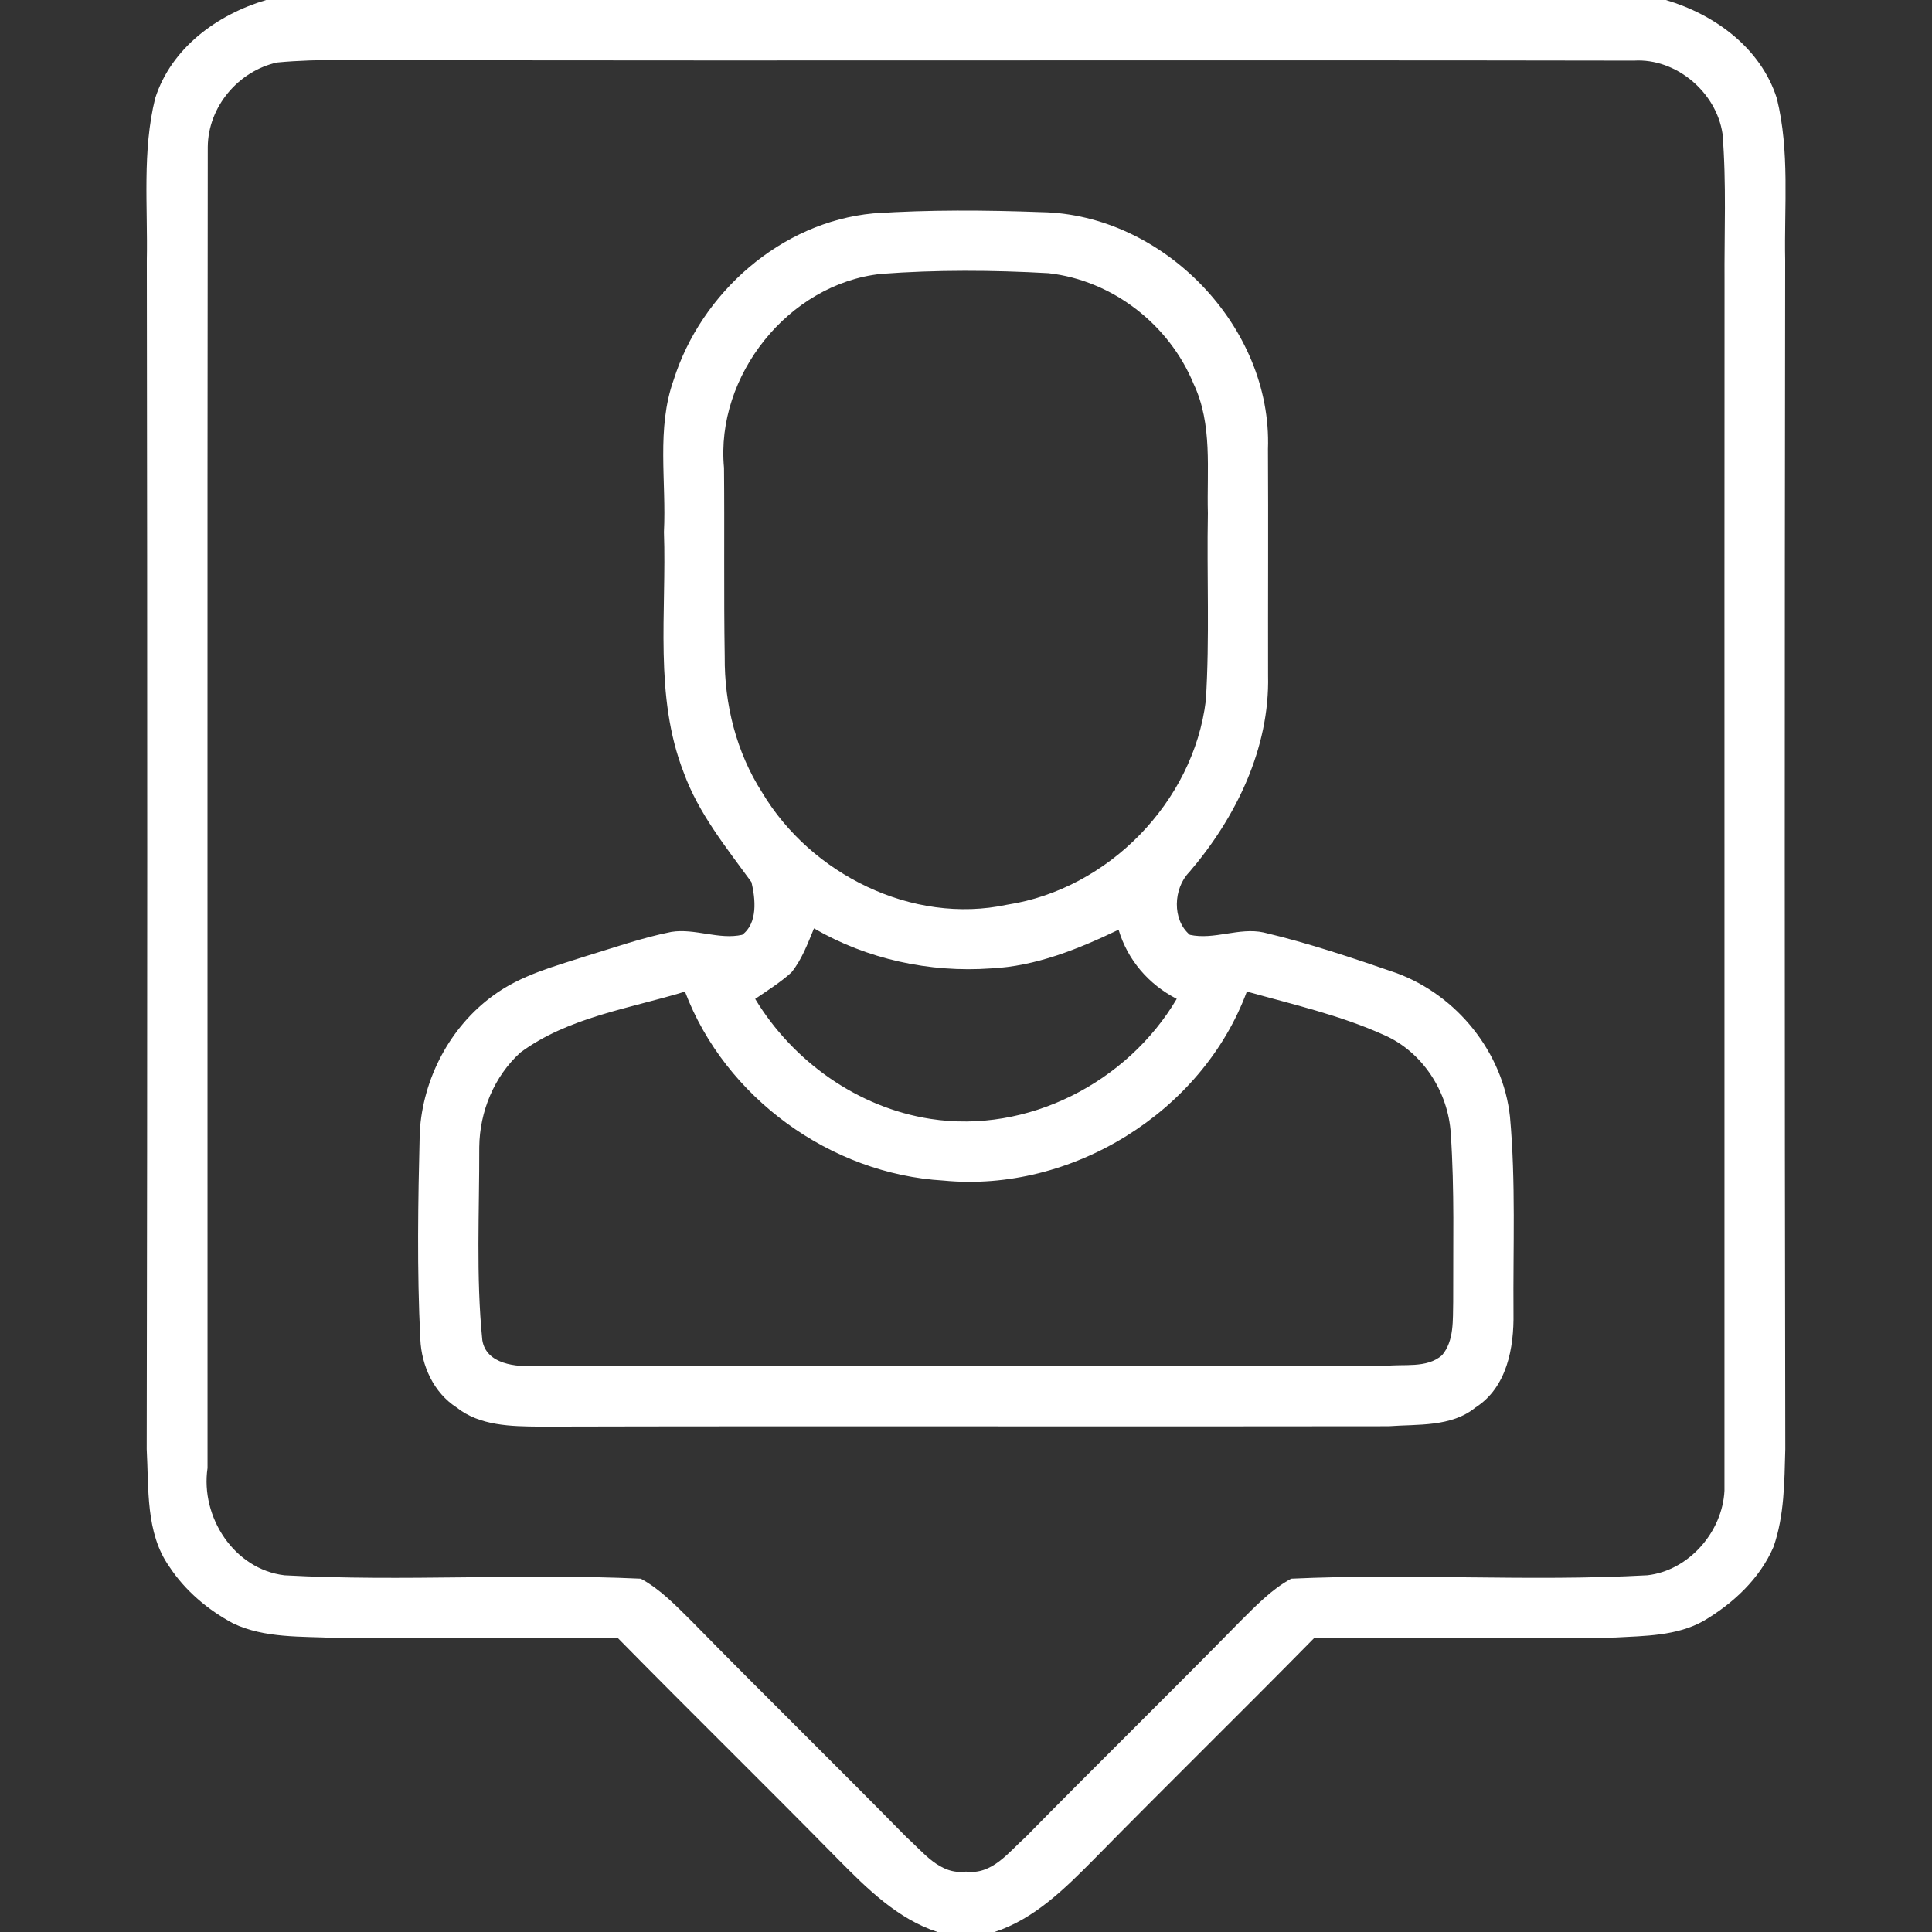
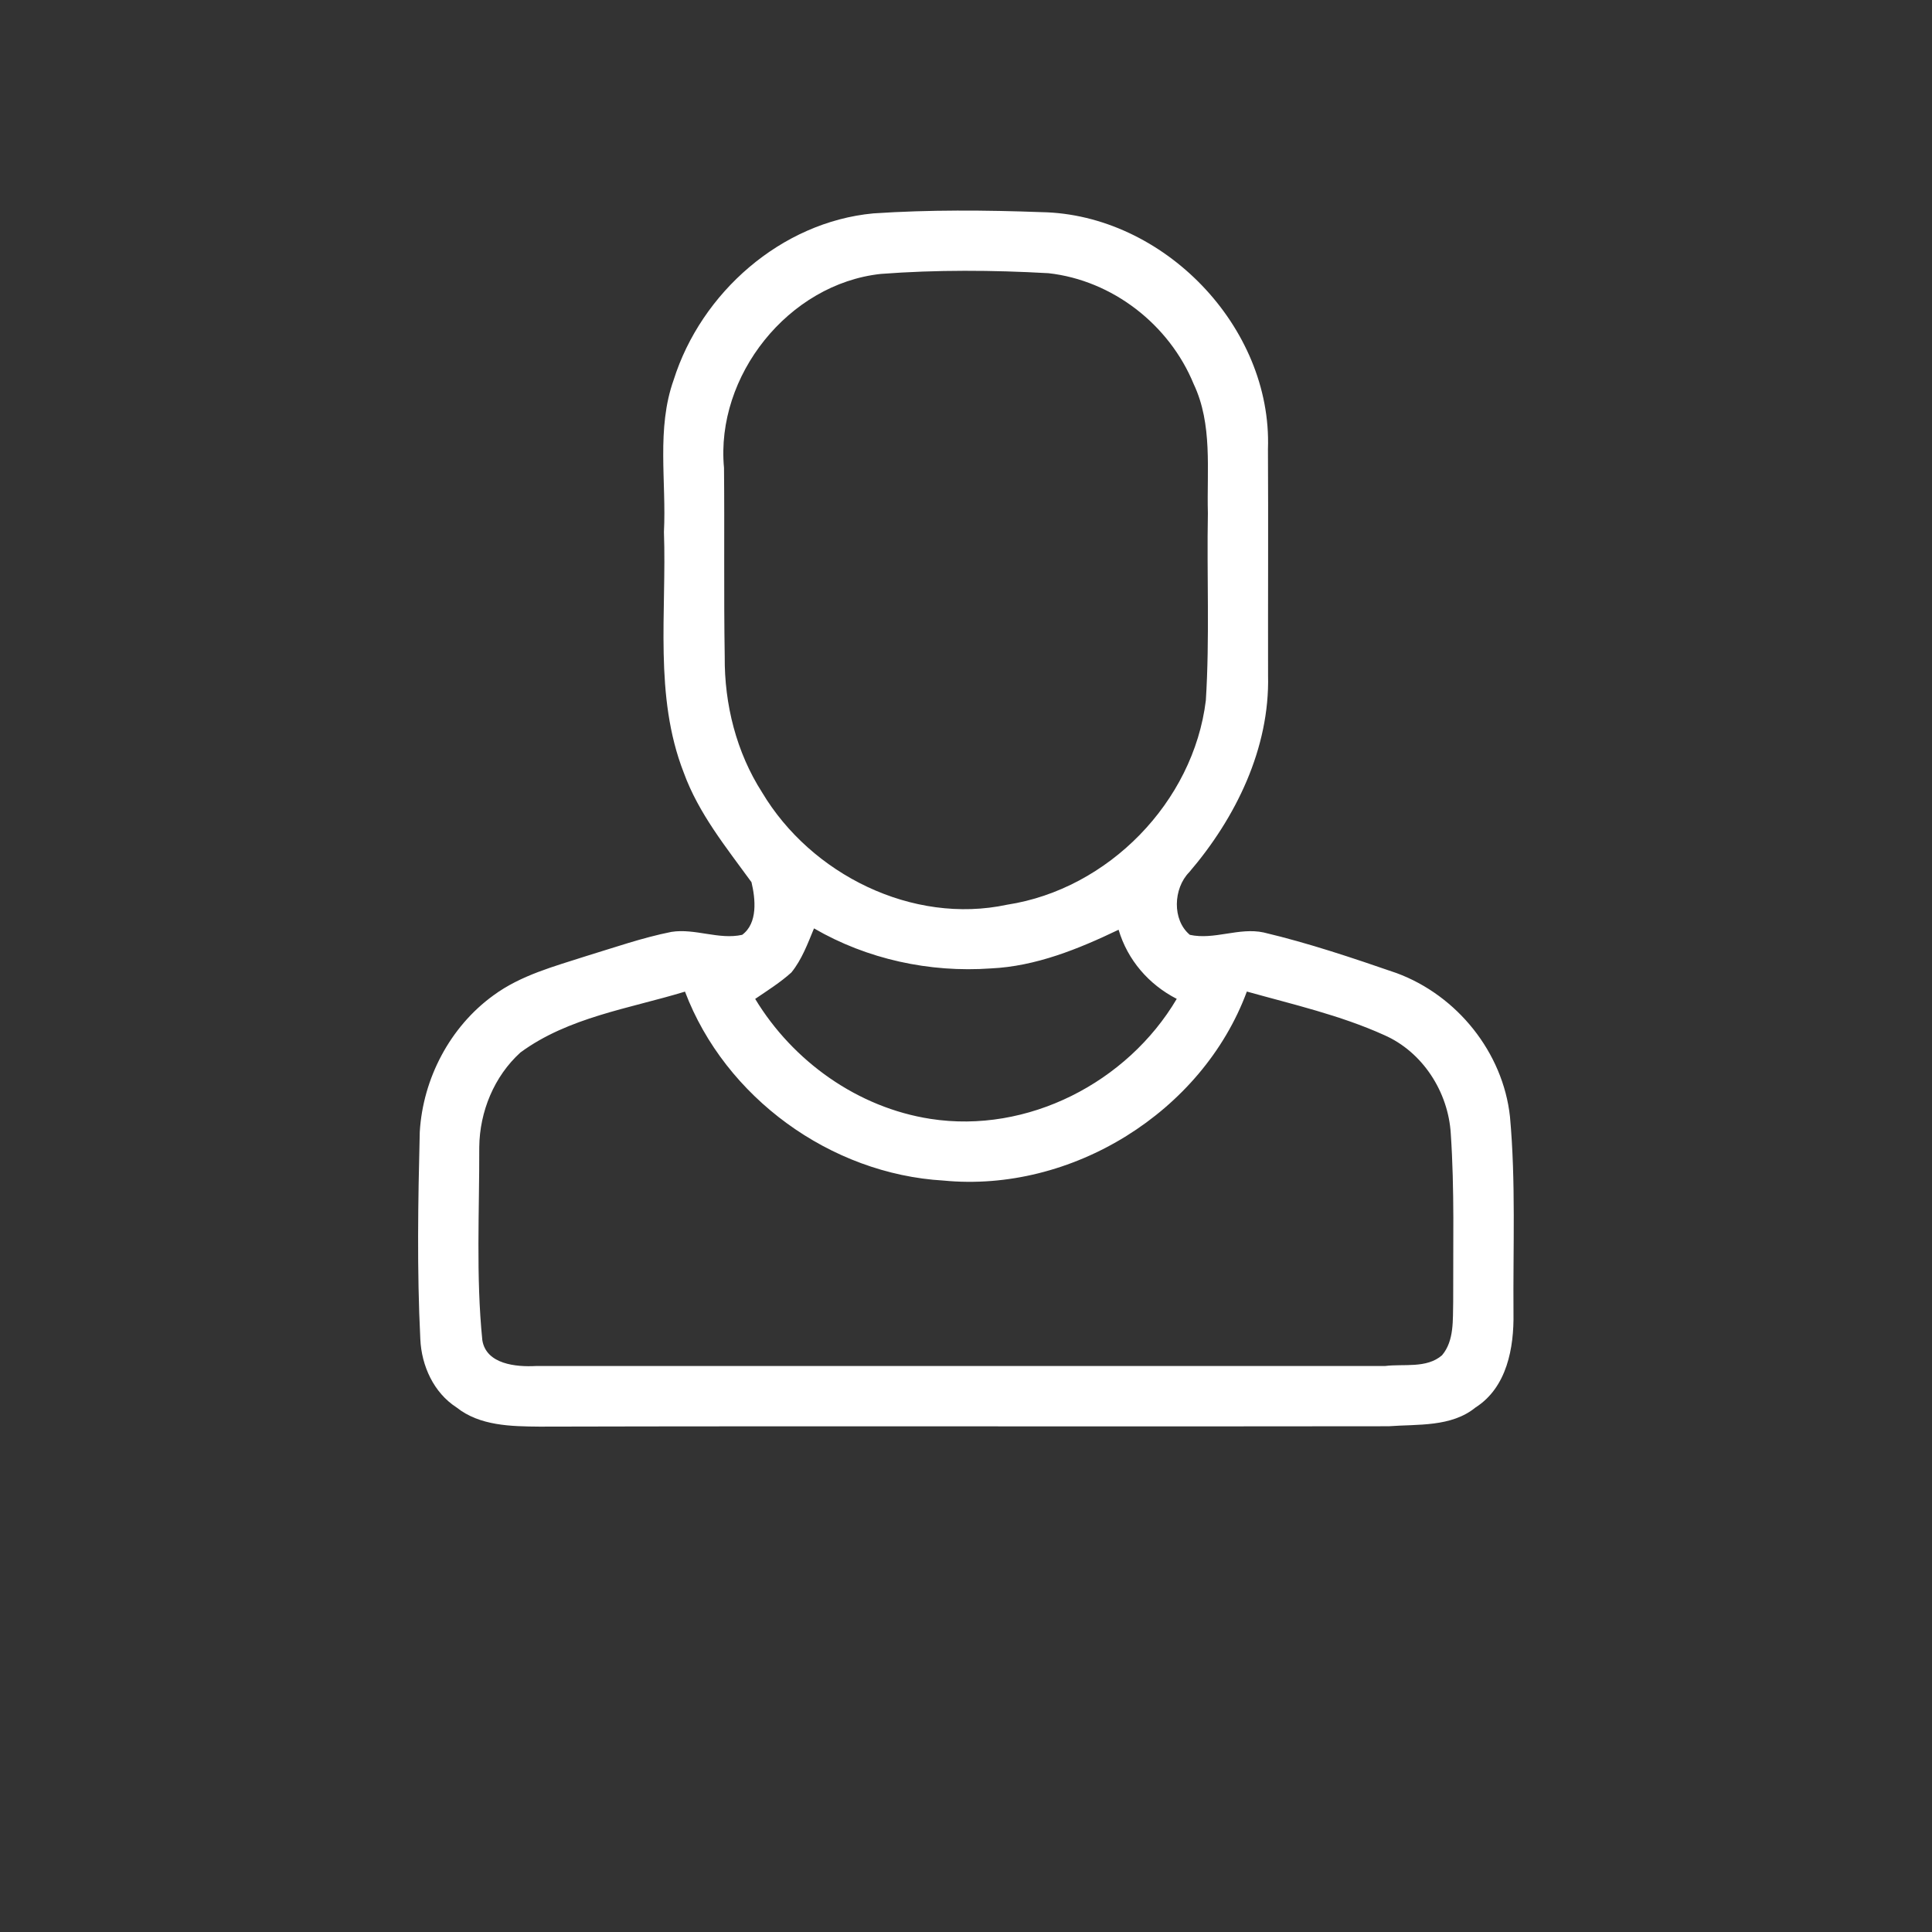
<svg xmlns="http://www.w3.org/2000/svg" width="512pt" height="512pt" viewBox="0 0 512 512" version="1.1">
  <rect x="0" y="0" width="512" height="512" fill="#333333" stroke="none" />
  <g id="#ffffffff">
-     <path fill="#ffffff" opacity="1.00" d=" M 70.53 0.00 L 441.47 0.00 C 454.46 3.85 466.63 12.71 470.88 26.06 C 474.34 40.09 472.81 54.70 473.09 69.00 C 472.94 174.01 472.93 279.01 473.12 384.02 C 472.88 392.68 472.89 401.65 470.00 409.94 C 466.36 418.38 459.29 424.94 451.48 429.55 C 444.40 433.55 435.90 433.53 428.03 433.96 C 401.44 434.31 374.84 433.74 348.25 434.12 C 328.89 453.81 309.17 473.13 289.82 492.82 C 282.20 500.51 274.10 508.57 263.55 512.00 L 248.45 512.00 C 237.90 508.57 229.79 500.51 222.18 492.82 C 202.83 473.13 183.11 453.81 163.75 434.12 C 138.83 433.83 113.90 434.13 88.98 434.07 C 79.93 433.62 70.20 434.21 61.79 430.22 C 55.07 426.62 49.04 421.53 44.85 415.14 C 38.54 406.20 39.46 394.40 38.88 384.02 C 39.07 279.01 39.06 174.01 38.91 69.00 C 39.19 54.70 37.66 40.09 41.12 26.06 C 45.37 12.71 57.54 3.85 70.53 0.00 M 73.41 16.56 C 63.15 18.84 55.15 28.29 55.06 38.95 C 54.92 155.64 55.03 272.34 55.00 389.03 C 53.08 402.00 62.04 415.88 75.41 417.47 C 106.85 419.19 138.38 416.90 169.82 418.37 C 175.04 421.19 179.16 425.55 183.33 429.67 C 202.14 448.86 221.35 467.65 240.18 486.82 C 244.71 490.85 249.06 496.93 256.00 496.00 C 262.94 496.93 267.29 490.85 271.82 486.82 C 290.65 467.65 309.86 448.86 328.67 429.67 C 332.84 425.55 336.96 421.19 342.18 418.37 C 373.62 416.90 405.15 419.19 436.58 417.46 C 447.57 416.21 456.47 405.95 457.00 395.04 C 457.04 288.36 456.96 181.68 457.02 75.00 C 456.93 61.80 457.56 48.58 456.48 35.41 C 454.83 24.44 444.21 15.39 433.03 16.06 C 324.69 15.87 216.34 16.11 108.00 15.96 C 96.47 16.02 84.90 15.47 73.41 16.56 Z" />
    <path fill="#ffffff" opacity="1.00" d=" M 231.43 56.55 C 246.25 55.56 261.14 55.67 275.98 56.22 C 308.25 56.78 337.17 86.55 336.02 118.97 C 336.13 138.99 336.01 159.00 336.05 179.01 C 336.51 198.33 327.49 216.75 315.14 231.16 C 310.95 235.43 310.57 243.77 315.32 247.74 C 321.77 249.16 328.37 245.71 334.87 247.11 C 346.83 249.94 358.50 253.88 370.11 257.88 C 386.13 263.79 398.31 278.88 400.16 295.94 C 401.73 313.24 400.95 330.67 401.09 348.03 C 401.24 357.17 399.37 367.69 391.01 373.01 C 384.60 378.23 375.71 377.40 368.02 377.97 C 293.01 378.10 218.00 377.88 142.99 378.07 C 135.50 378.00 127.16 377.90 121.00 372.99 C 114.93 369.09 111.70 361.94 111.39 354.89 C 110.48 336.62 110.79 318.30 111.24 300.02 C 112.06 285.87 119.24 272.12 130.77 263.78 C 138.04 258.43 146.87 256.11 155.32 253.38 C 162.82 251.10 170.24 248.49 177.93 246.96 C 184.19 245.97 190.50 249.11 196.68 247.74 C 200.88 244.65 200.20 238.19 199.15 233.79 C 192.46 224.57 185.13 215.59 181.19 204.73 C 173.27 184.43 176.70 162.22 175.95 141.00 C 176.63 127.59 173.91 113.61 178.53 100.67 C 185.82 77.57 207.00 58.85 231.43 56.55 M 233.43 72.59 C 208.94 75.23 189.58 99.62 191.87 123.99 C 192.03 140.67 191.79 157.35 192.06 174.02 C 191.95 186.62 195.14 199.37 201.98 210.02 C 214.92 231.71 241.79 245.13 266.88 239.76 C 293.68 235.65 316.28 212.55 319.56 185.62 C 320.60 169.10 319.79 152.54 320.10 136.00 C 319.79 124.55 321.40 112.45 316.33 101.76 C 309.88 86.04 294.83 74.29 277.85 72.40 C 263.06 71.57 248.20 71.47 233.43 72.59 M 215.72 246.03 C 214.05 250.07 212.50 254.29 209.73 257.71 C 206.79 260.37 203.40 262.49 200.13 264.72 C 210.16 281.30 227.33 293.53 246.57 296.51 C 272.30 300.51 298.74 286.90 311.85 264.71 C 304.44 260.91 298.82 254.42 296.44 246.39 C 285.80 251.49 274.51 256.09 262.60 256.64 C 246.38 257.80 229.79 254.21 215.72 246.03 M 137.93 278.91 C 130.95 285.23 127.11 294.60 127.01 303.97 C 127.06 321.02 126.11 338.17 127.82 355.15 C 128.84 361.59 136.85 362.28 141.97 362.01 C 216.99 362.00 292.01 362.00 367.03 362.01 C 371.94 361.38 378.05 362.73 382.15 359.16 C 385.43 355.30 384.98 349.70 385.11 345.02 C 385.06 330.15 385.48 315.26 384.47 300.43 C 383.82 289.40 377.03 278.76 366.79 274.29 C 355.17 269.04 342.66 266.19 330.43 262.77 C 318.59 294.75 283.93 316.17 250.02 312.86 C 220.10 311.12 192.16 290.86 181.53 262.79 C 166.76 267.29 150.65 269.57 137.93 278.91 Z" />
  </g>
</svg>